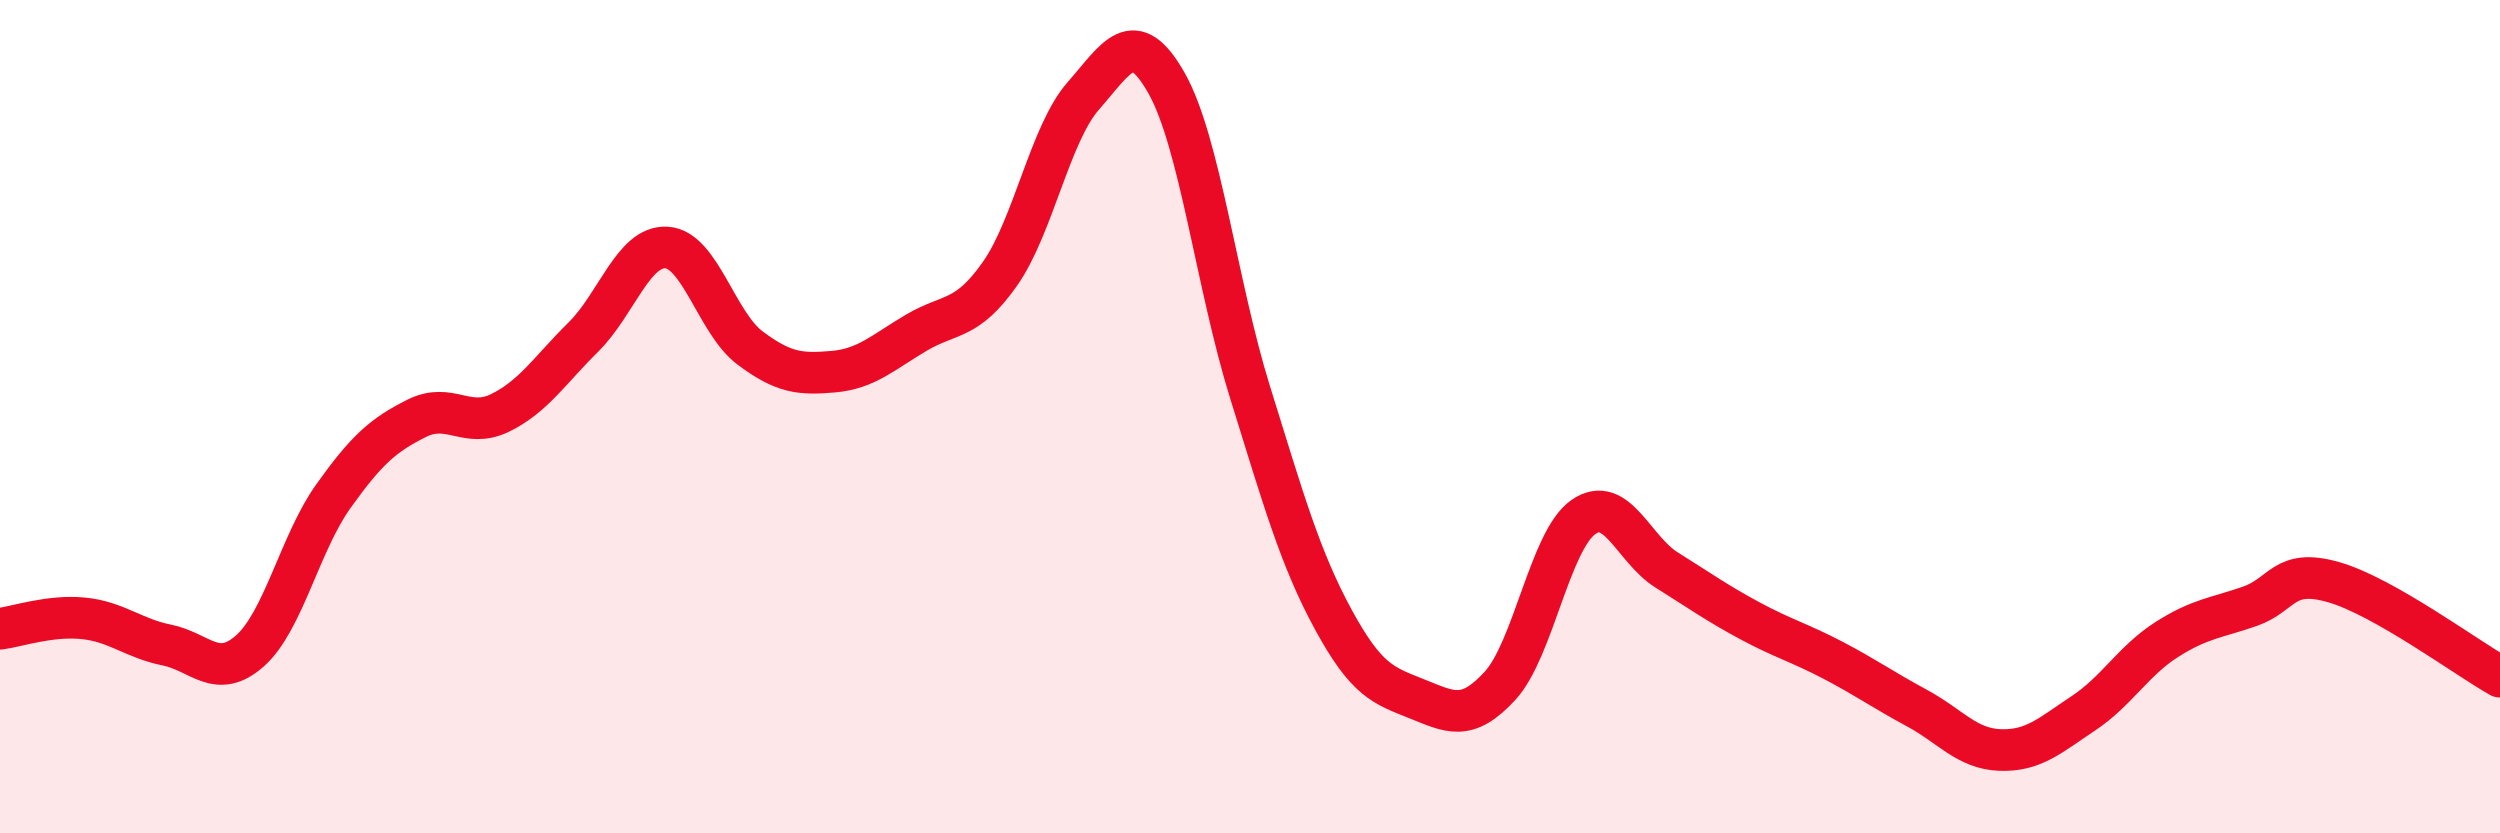
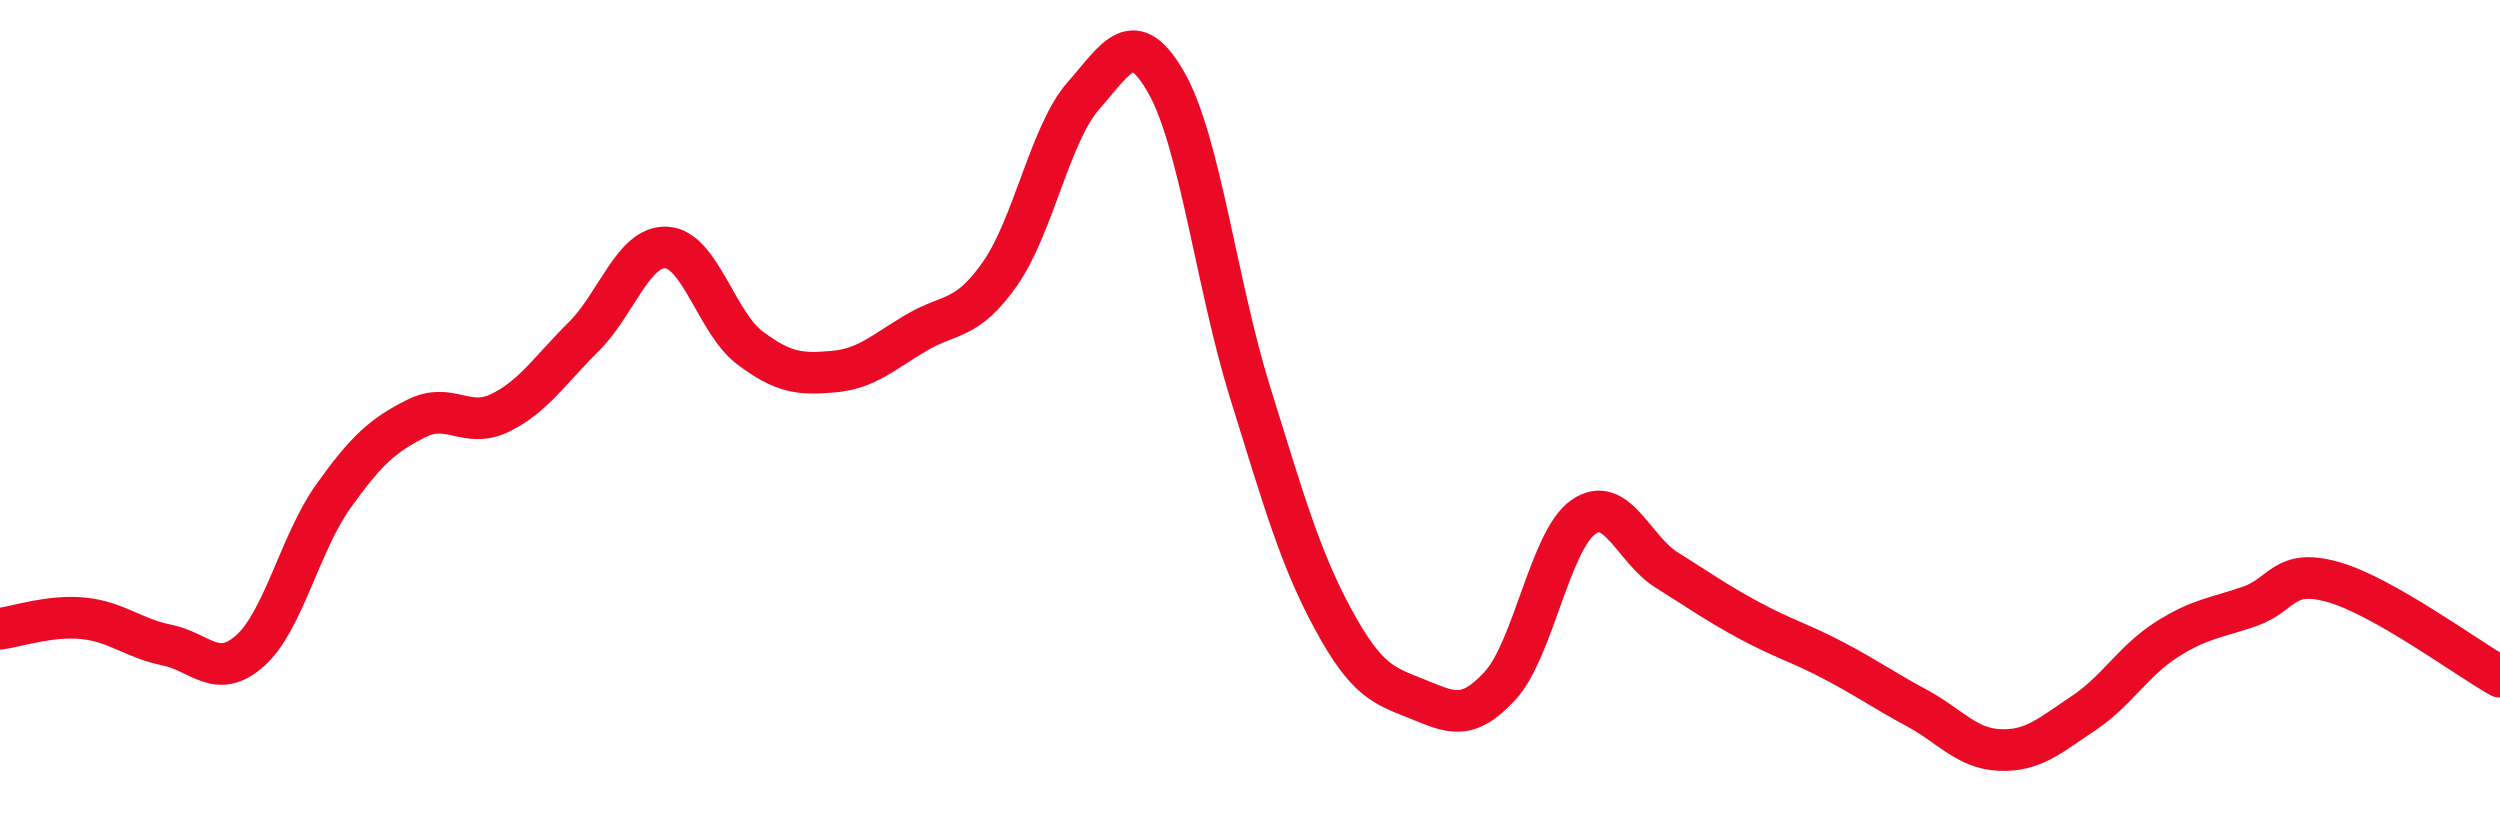
<svg xmlns="http://www.w3.org/2000/svg" width="60" height="20" viewBox="0 0 60 20">
-   <path d="M 0,15.09 C 0.4,15.04 1.2,14.76 2,14.84 C 2.8,14.92 3.2,15.32 4,15.48 C 4.8,15.64 5.2,16.33 6,15.62 C 6.8,14.91 7.2,13.03 8,11.91 C 8.8,10.79 9.2,10.44 10,10.04 C 10.8,9.64 11.2,10.3 12,9.91 C 12.8,9.52 13.2,8.88 14,8.09 C 14.8,7.3 15.2,5.89 16,5.94 C 16.8,5.99 17.2,7.75 18,8.35 C 18.8,8.95 19.2,8.99 20,8.92 C 20.8,8.85 21.2,8.45 22,7.98 C 22.8,7.51 23.2,7.71 24,6.57 C 24.8,5.43 25.2,3.21 26,2.3 C 26.8,1.39 27.2,0.58 28,2 C 28.8,3.42 29.2,6.84 30,9.41 C 30.8,11.98 31.2,13.4 32,14.87 C 32.8,16.34 33.2,16.45 34,16.77 C 34.8,17.09 35.2,17.33 36,16.46 C 36.8,15.59 37.2,12.97 38,12.41 C 38.8,11.85 39.2,13.18 40,13.68 C 40.8,14.18 41.2,14.47 42,14.9 C 42.8,15.33 43.2,15.43 44,15.85 C 44.8,16.27 45.2,16.56 46,16.99 C 46.8,17.42 47.2,17.97 48,18 C 48.8,18.03 49.2,17.65 50,17.12 C 50.8,16.59 51.2,15.86 52,15.35 C 52.8,14.84 53.2,14.83 54,14.55 C 54.8,14.27 54.8,13.63 56,13.97 C 57.2,14.31 59.2,15.79 60,16.24L60 20L0 20Z" fill="#EB0A25" opacity="0.1" stroke-linecap="round" stroke-linejoin="round" />
  <path d="M 0,15.09 C 0.4,15.04 1.2,14.76 2,14.84 C 2.8,14.92 3.2,15.32 4,15.48 C 4.8,15.64 5.2,16.33 6,15.62 C 6.8,14.91 7.2,13.03 8,11.91 C 8.8,10.79 9.2,10.44 10,10.04 C 10.8,9.64 11.2,10.3 12,9.91 C 12.8,9.52 13.2,8.88 14,8.09 C 14.8,7.3 15.2,5.89 16,5.94 C 16.8,5.99 17.2,7.75 18,8.35 C 18.8,8.95 19.2,8.99 20,8.92 C 20.8,8.85 21.2,8.45 22,7.98 C 22.8,7.51 23.2,7.71 24,6.57 C 24.8,5.43 25.2,3.21 26,2.3 C 26.8,1.39 27.2,0.58 28,2 C 28.8,3.42 29.2,6.84 30,9.41 C 30.8,11.98 31.2,13.4 32,14.87 C 32.8,16.34 33.2,16.45 34,16.77 C 34.8,17.09 35.2,17.33 36,16.46 C 36.8,15.59 37.2,12.97 38,12.41 C 38.8,11.85 39.2,13.18 40,13.68 C 40.8,14.18 41.2,14.47 42,14.9 C 42.8,15.33 43.2,15.43 44,15.85 C 44.8,16.27 45.2,16.56 46,16.99 C 46.8,17.42 47.2,17.97 48,18 C 48.8,18.03 49.2,17.65 50,17.12 C 50.8,16.59 51.2,15.86 52,15.35 C 52.8,14.84 53.2,14.83 54,14.55 C 54.8,14.27 54.8,13.63 56,13.97 C 57.2,14.31 59.2,15.79 60,16.24" stroke="#EB0A25" stroke-width="1" fill="none" stroke-linecap="round" stroke-linejoin="round" />
</svg>